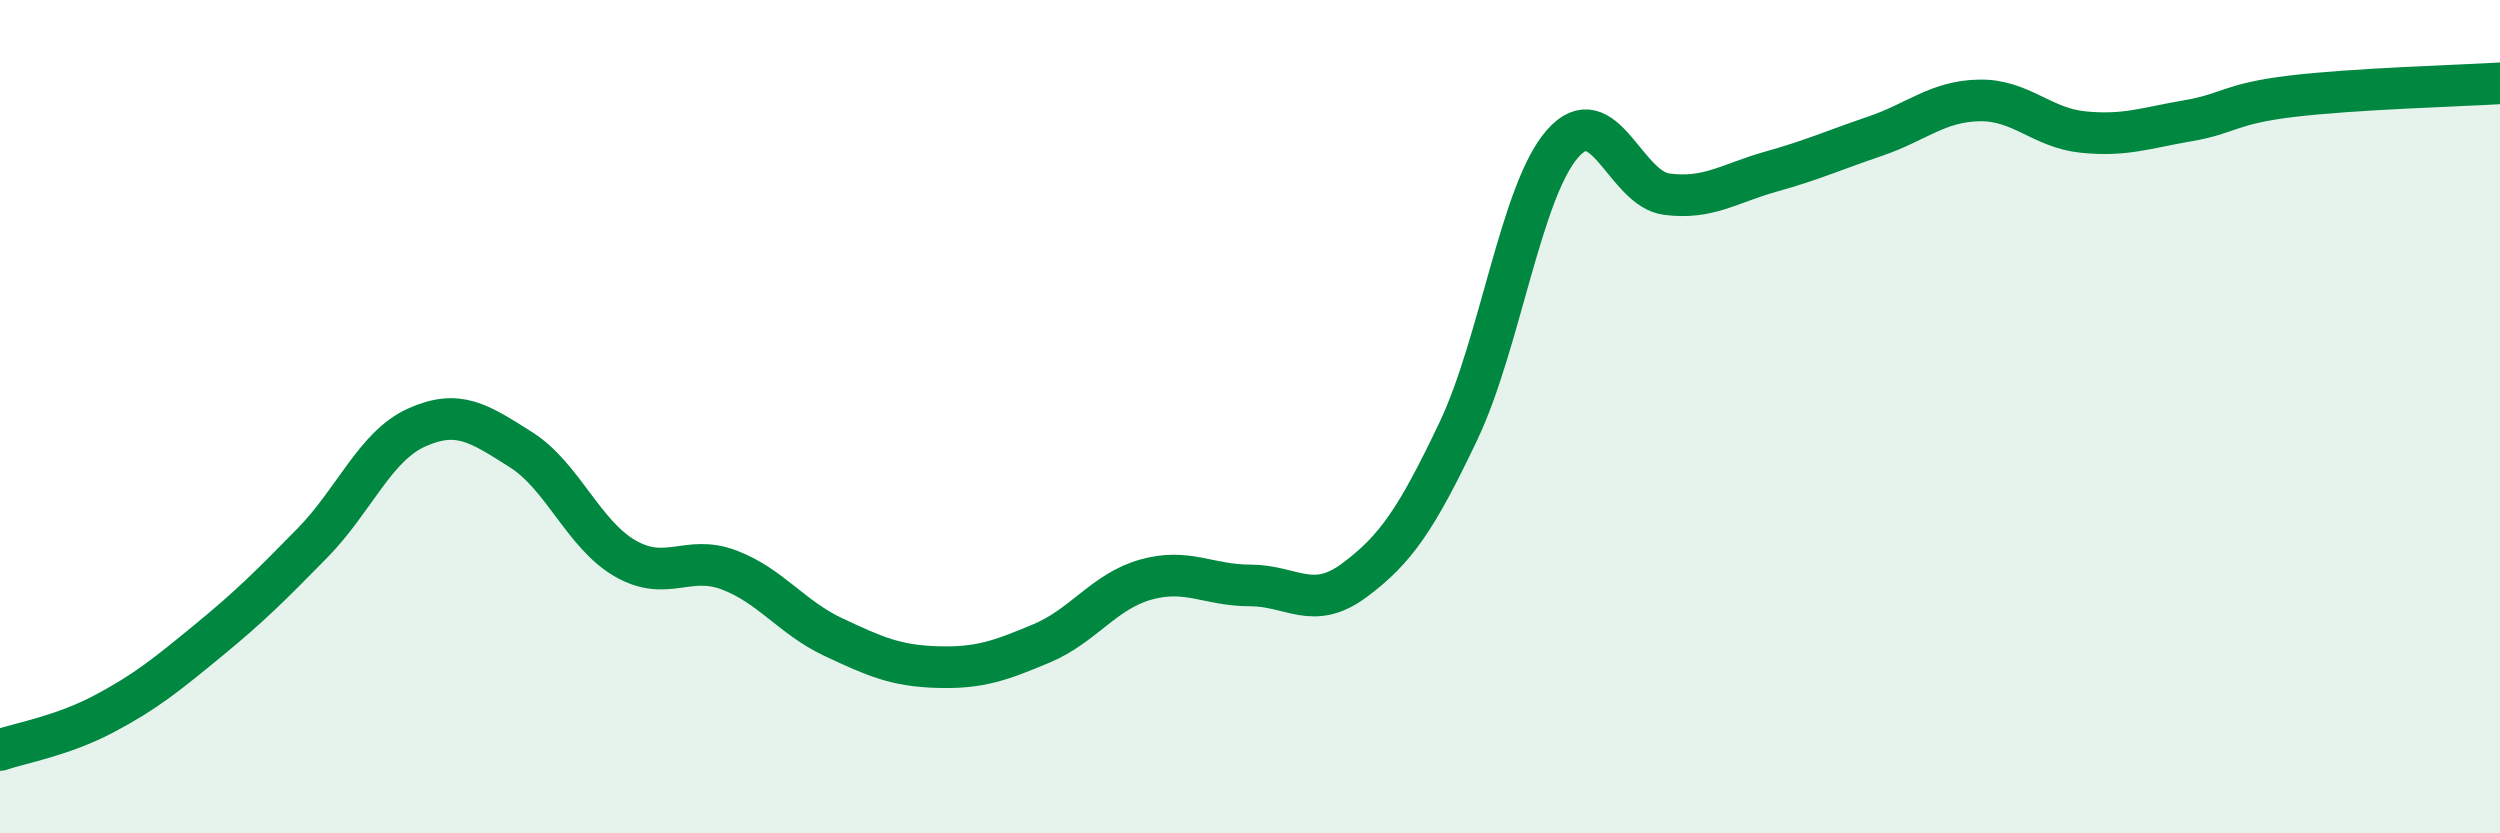
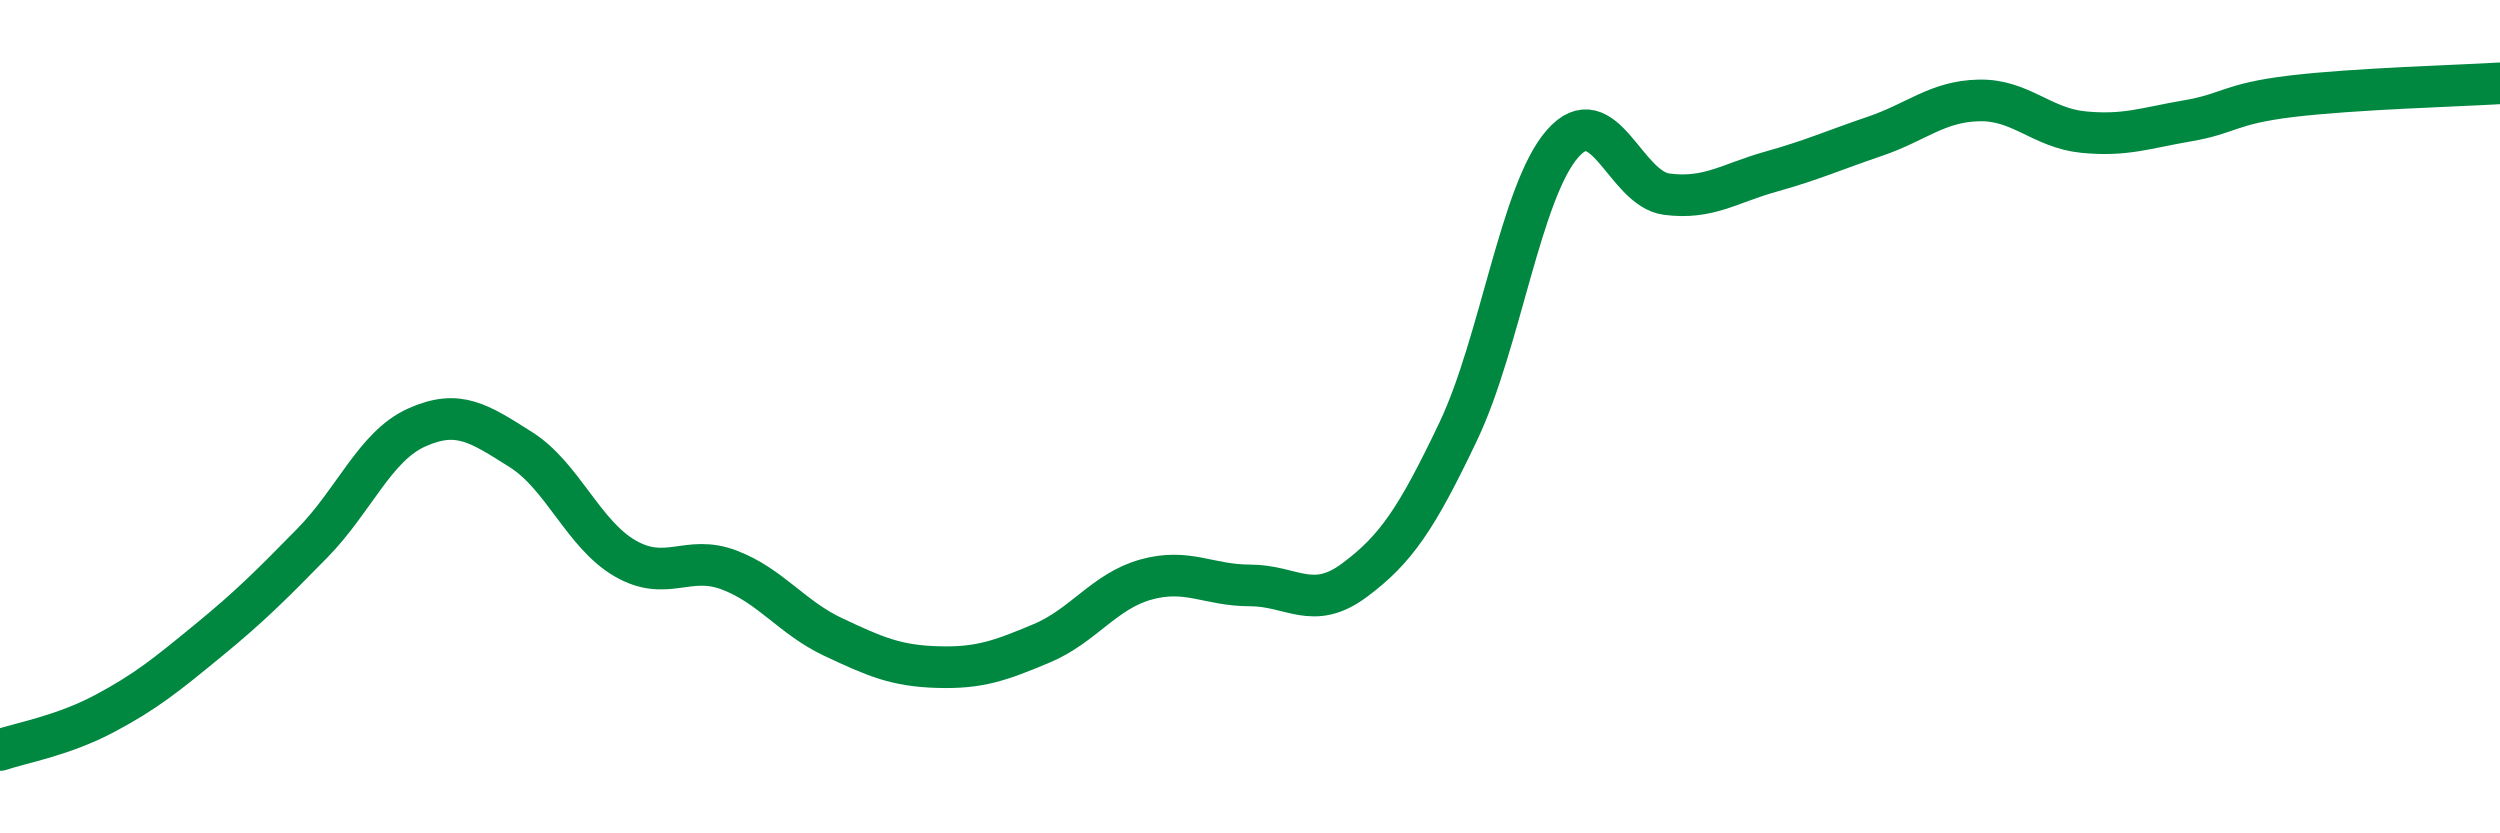
<svg xmlns="http://www.w3.org/2000/svg" width="60" height="20" viewBox="0 0 60 20">
-   <path d="M 0,18 C 0.5,17.83 1.5,17.66 2.5,17.13 C 3.5,16.6 4,16.19 5,15.37 C 6,14.55 6.5,14.05 7.5,13.03 C 8.5,12.01 9,10.71 10,10.26 C 11,9.81 11.5,10.16 12.5,10.79 C 13.5,11.42 14,12.82 15,13.4 C 16,13.98 16.5,13.3 17.5,13.68 C 18.5,14.06 19,14.82 20,15.29 C 21,15.76 21.5,15.98 22.5,16.01 C 23.5,16.04 24,15.86 25,15.44 C 26,15.02 26.5,14.19 27.5,13.91 C 28.5,13.63 29,14.05 30,14.05 C 31,14.05 31.5,14.67 32.5,13.93 C 33.5,13.19 34,12.45 35,10.35 C 36,8.25 36.5,4.59 37.5,3.45 C 38.5,2.31 39,4.53 40,4.66 C 41,4.79 41.5,4.4 42.5,4.12 C 43.5,3.84 44,3.61 45,3.27 C 46,2.93 46.5,2.43 47.5,2.41 C 48.5,2.39 49,3.07 50,3.17 C 51,3.27 51.5,3.07 52.5,2.9 C 53.5,2.73 53.5,2.49 55,2.31 C 56.5,2.13 59,2.06 60,2L60 20L0 20Z" fill="#008740" opacity="0.1" stroke-linecap="round" stroke-linejoin="round" />
  <path d="M 0,18 C 0.5,17.83 1.5,17.66 2.5,17.13 C 3.5,16.6 4,16.19 5,15.37 C 6,14.55 6.5,14.05 7.5,13.03 C 8.5,12.01 9,10.71 10,10.26 C 11,9.81 11.5,10.16 12.5,10.79 C 13.5,11.42 14,12.82 15,13.4 C 16,13.98 16.5,13.3 17.5,13.68 C 18.5,14.06 19,14.82 20,15.29 C 21,15.76 21.5,15.98 22.5,16.01 C 23.5,16.04 24,15.86 25,15.44 C 26,15.02 26.5,14.19 27.5,13.91 C 28.5,13.63 29,14.05 30,14.05 C 31,14.05 31.5,14.67 32.5,13.93 C 33.5,13.19 34,12.45 35,10.35 C 36,8.25 36.5,4.59 37.5,3.45 C 38.5,2.31 39,4.53 40,4.66 C 41,4.79 41.5,4.4 42.5,4.12 C 43.5,3.84 44,3.61 45,3.27 C 46,2.93 46.5,2.43 47.5,2.41 C 48.5,2.39 49,3.07 50,3.17 C 51,3.27 51.5,3.07 52.5,2.9 C 53.5,2.73 53.5,2.49 55,2.31 C 56.5,2.13 59,2.06 60,2" stroke="#008740" stroke-width="1" fill="none" stroke-linecap="round" stroke-linejoin="round" />
</svg>